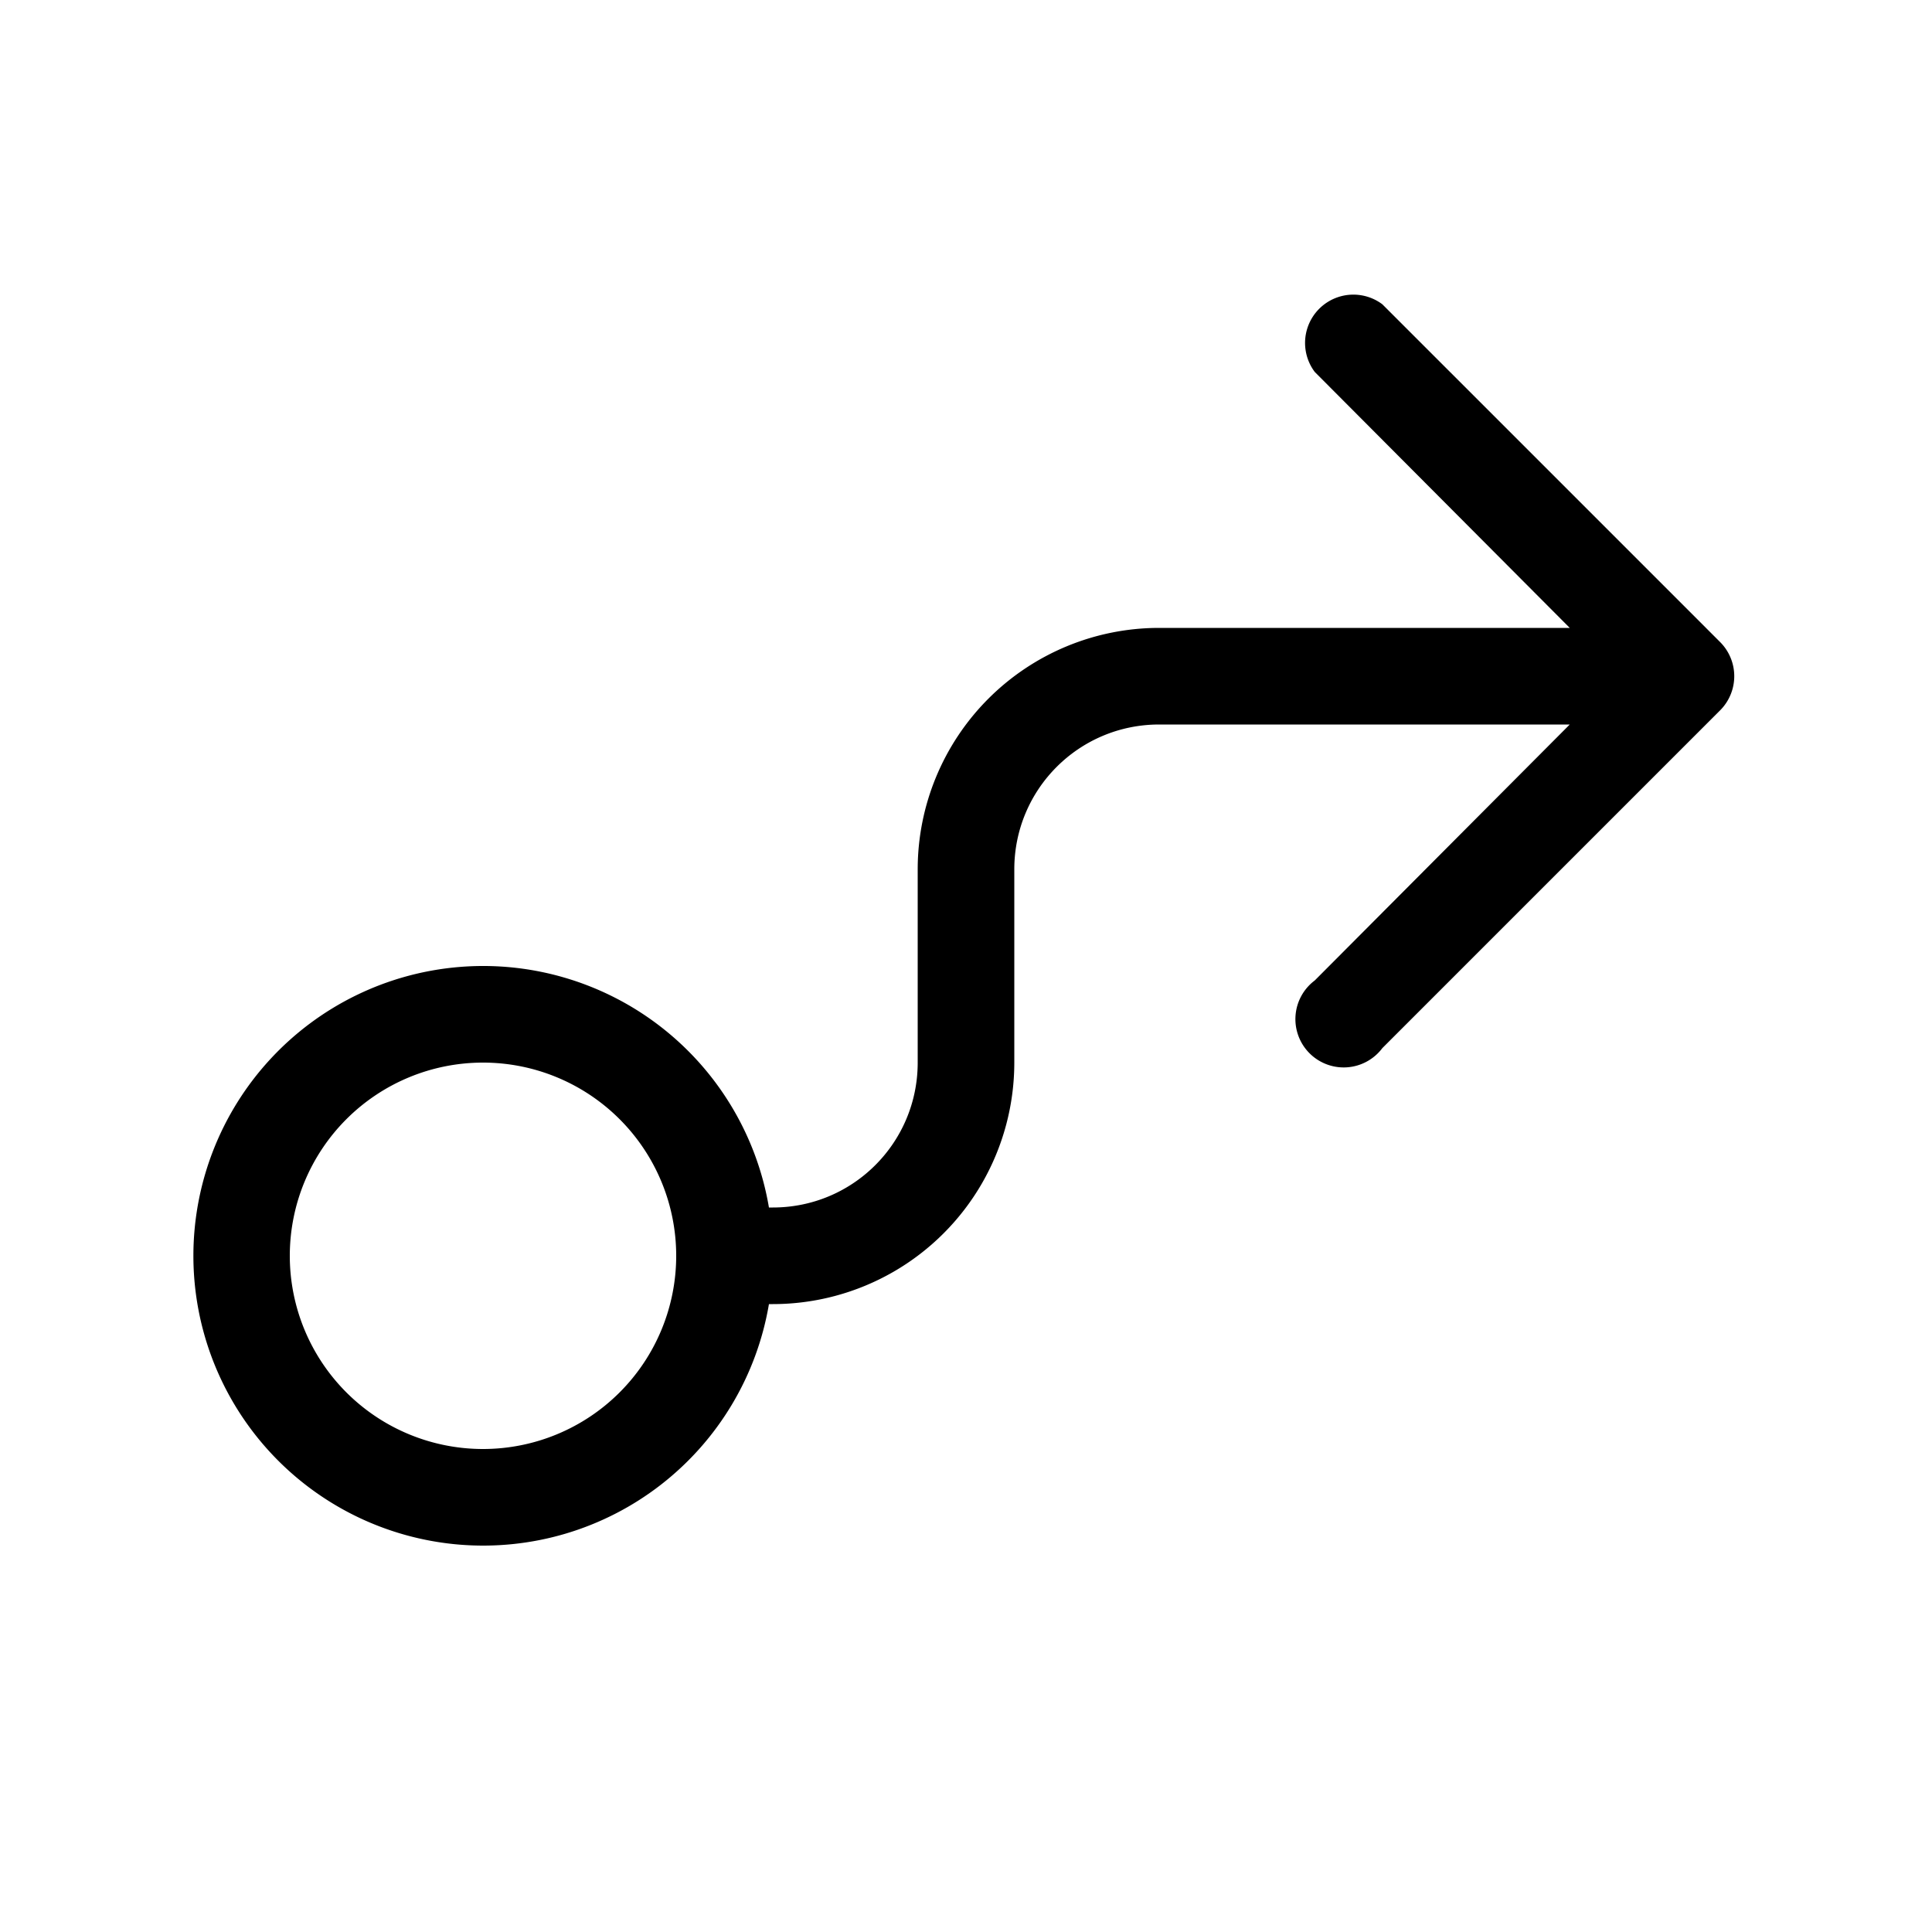
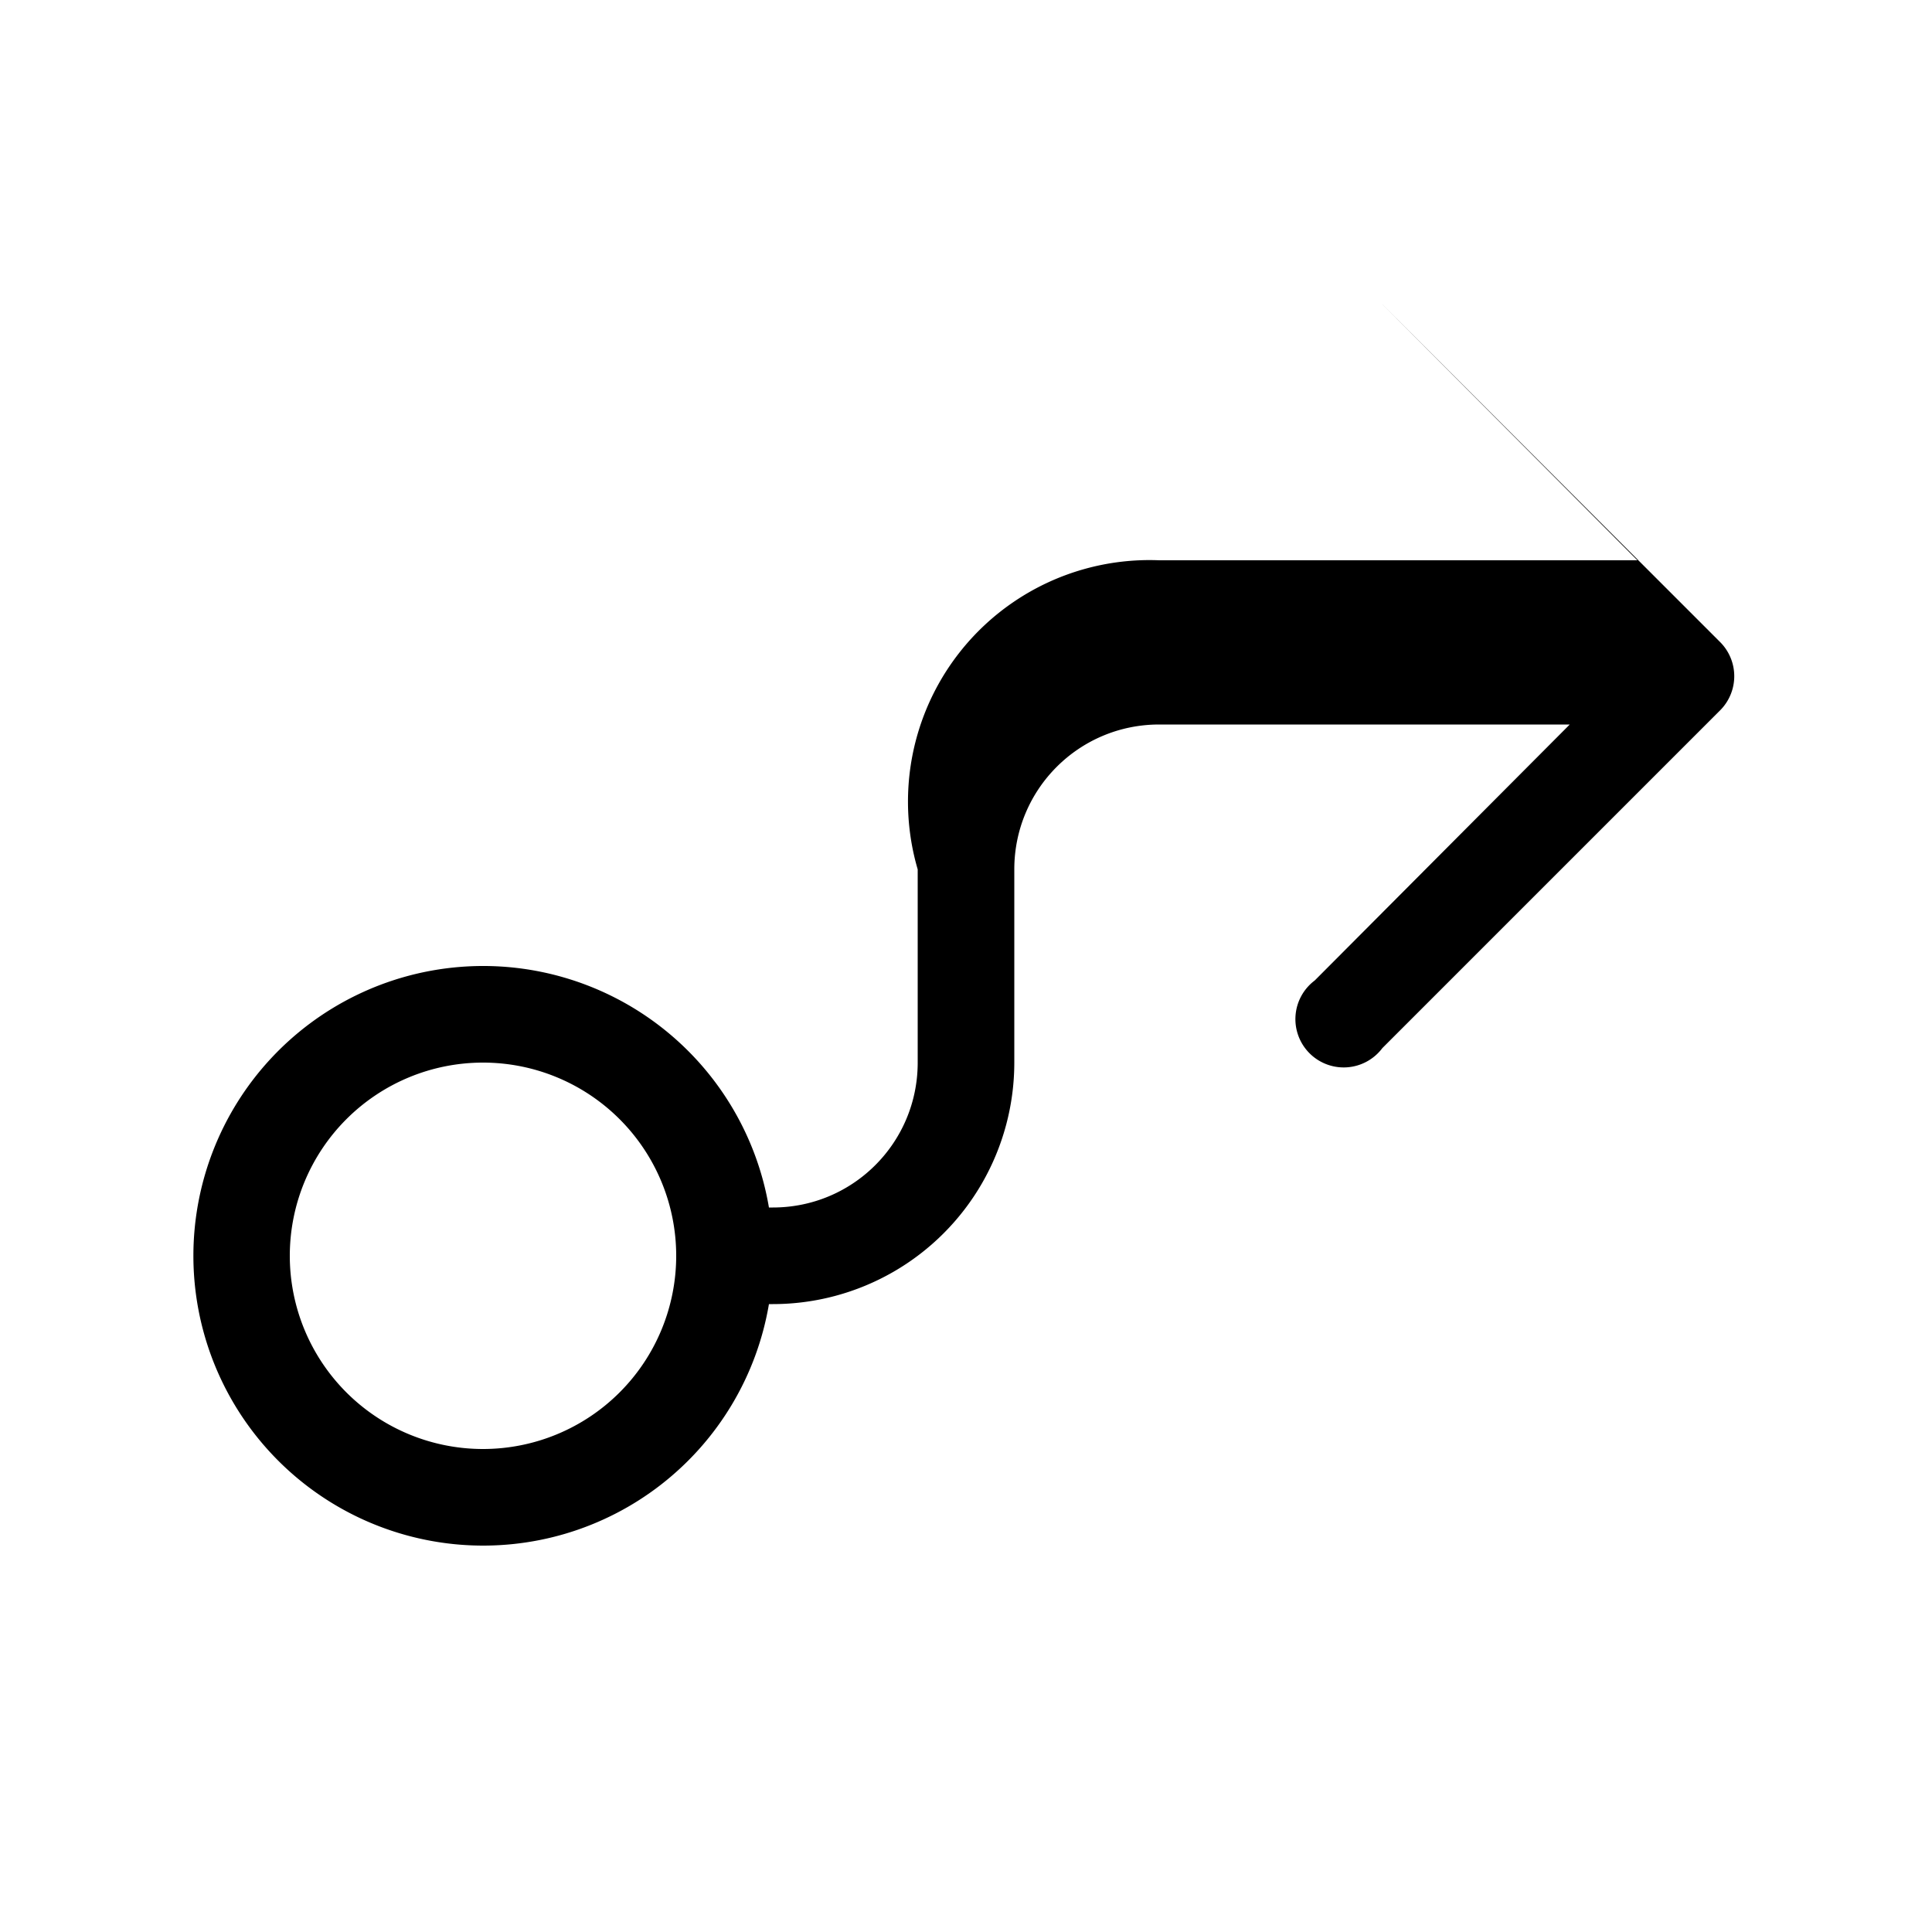
<svg xmlns="http://www.w3.org/2000/svg" width="20" height="20" viewBox="0 0 20 20">
-   <path d="M14.31 3.15a.5.5 0 0 0-.7.7l2.64 2.65H12A2.5 2.5 0 0 0 9.5 9v2c0 .83-.67 1.5-1.5 1.5h-.04a3 3 0 1 0 0 1H8a2.5 2.5 0 0 0 2.5-2.5V9c0-.83.67-1.5 1.5-1.5h4.25l-2.64 2.65a.5.5 0 1 0 .7.7l3.5-3.5a.5.5 0 0 0 0-.7l-3.5-3.5ZM7 13a2 2 0 1 1-4 0 2 2 0 0 1 4 0Z" />
+   <path d="M14.31 3.15l2.64 2.65H12A2.5 2.5 0 0 0 9.5 9v2c0 .83-.67 1.5-1.5 1.5h-.04a3 3 0 1 0 0 1H8a2.5 2.5 0 0 0 2.5-2.5V9c0-.83.67-1.5 1.5-1.5h4.25l-2.64 2.65a.5.5 0 1 0 .7.7l3.5-3.5a.5.5 0 0 0 0-.7l-3.5-3.5ZM7 13a2 2 0 1 1-4 0 2 2 0 0 1 4 0Z" />
</svg>